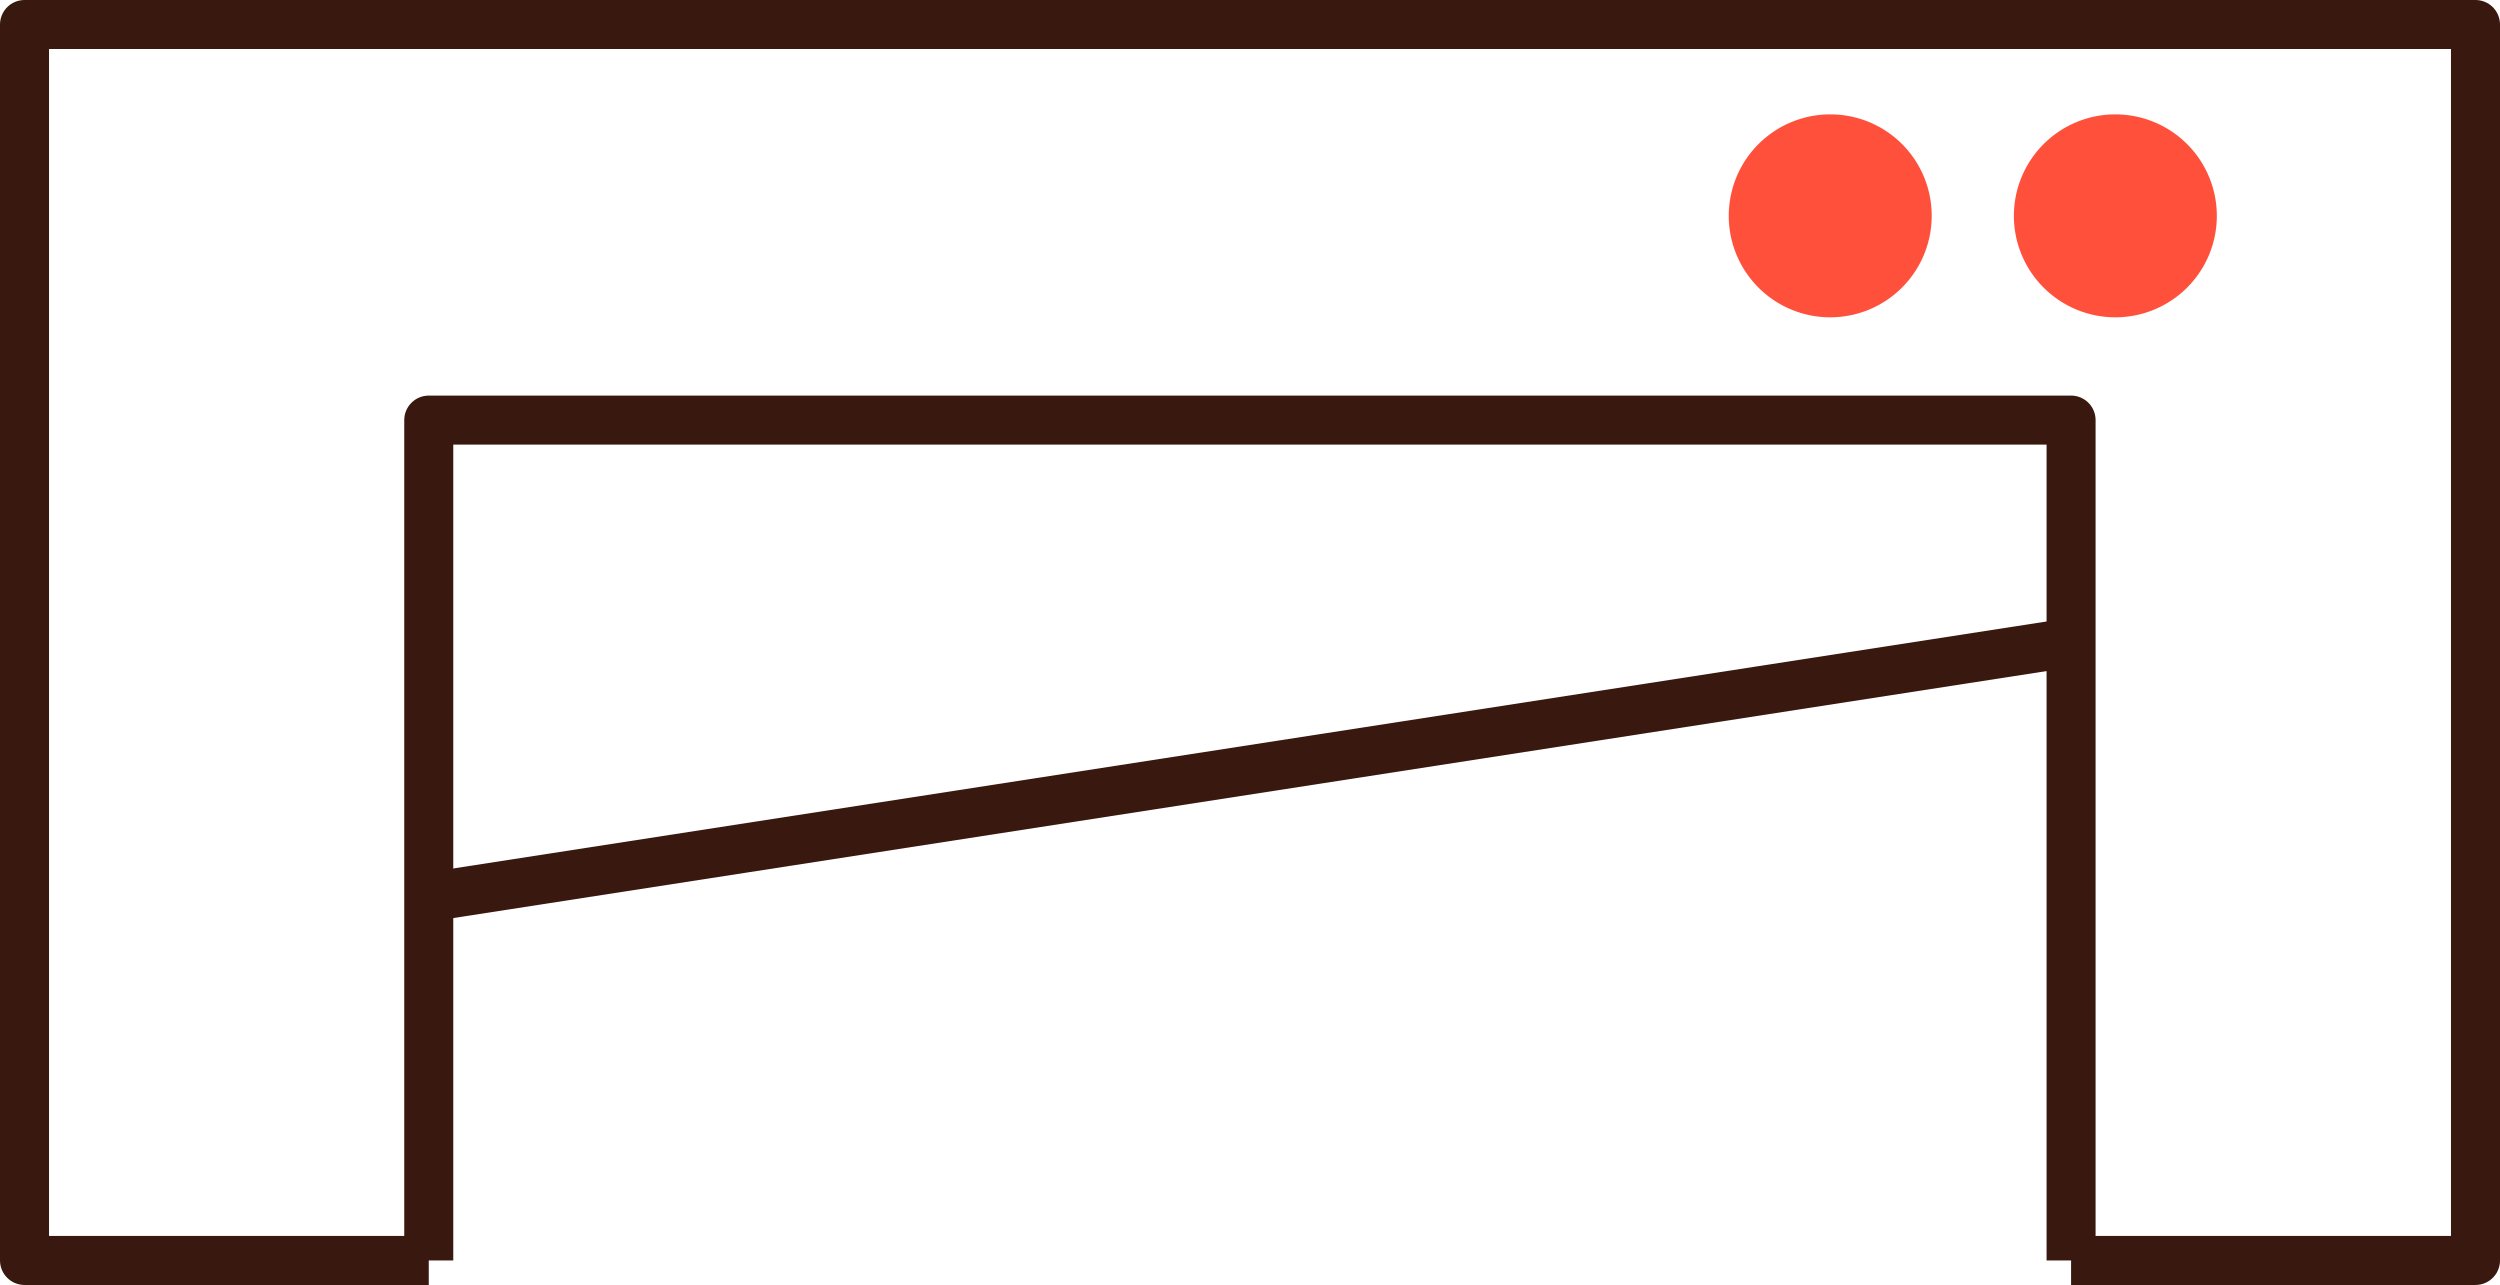
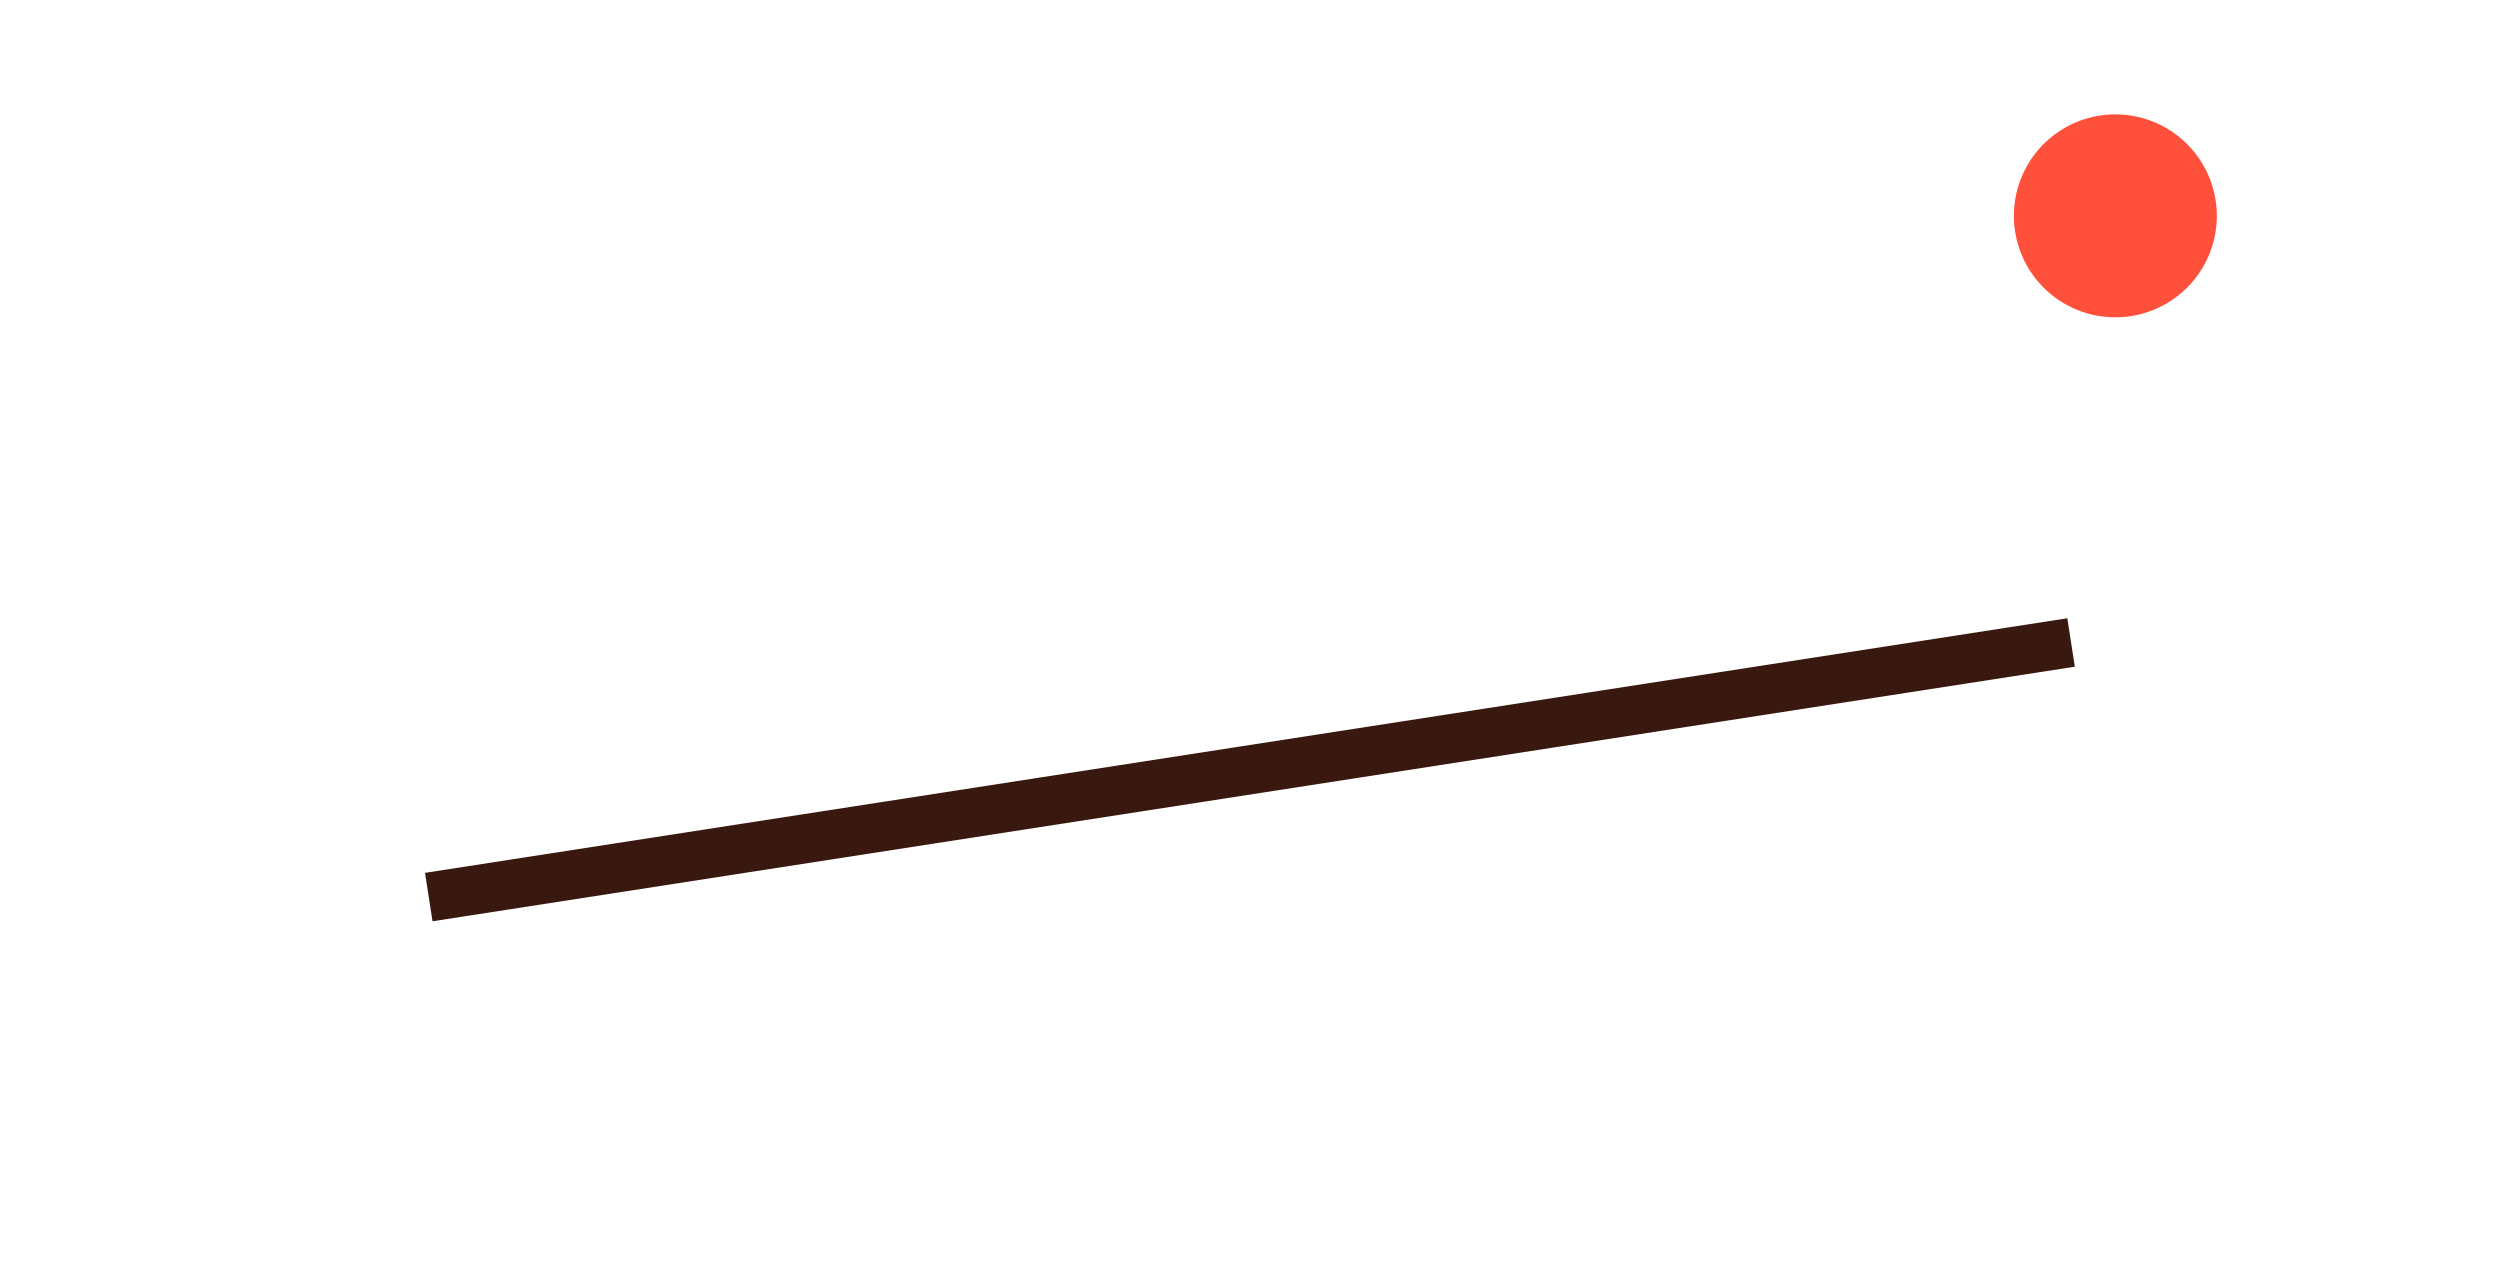
<svg xmlns="http://www.w3.org/2000/svg" viewBox="0 0 153 78.64">
  <defs>
    <style>.cls-1{fill:#ff503c;}.cls-2{fill:none;stroke:#39190f;stroke-linejoin:round;stroke-width:3px;}</style>
  </defs>
  <g id="Warstwa_2" data-name="Warstwa 2">
    <g id="Warstwa_1-2" data-name="Warstwa 1">
-       <path class="cls-1" d="M118.22,13.2A6.21,6.21,0,1,1,112,7,6.2,6.2,0,0,1,118.22,13.2Z" />
      <path class="cls-1" d="M135.67,13.2A6.21,6.21,0,1,1,129.46,7,6.21,6.21,0,0,1,135.67,13.2Z" />
-       <polyline class="cls-2" points="126.75 77.14 151.5 77.14 151.5 1.5 1.5 1.5 1.5 77.14 26.24 77.14" />
-       <polyline class="cls-2" points="26.24 77.14 26.24 25.71 126.75 25.71 126.75 77.14" />
      <line class="cls-2" x1="26.24" y1="54.9" x2="126.75" y2="39.32" />
    </g>
  </g>
</svg>